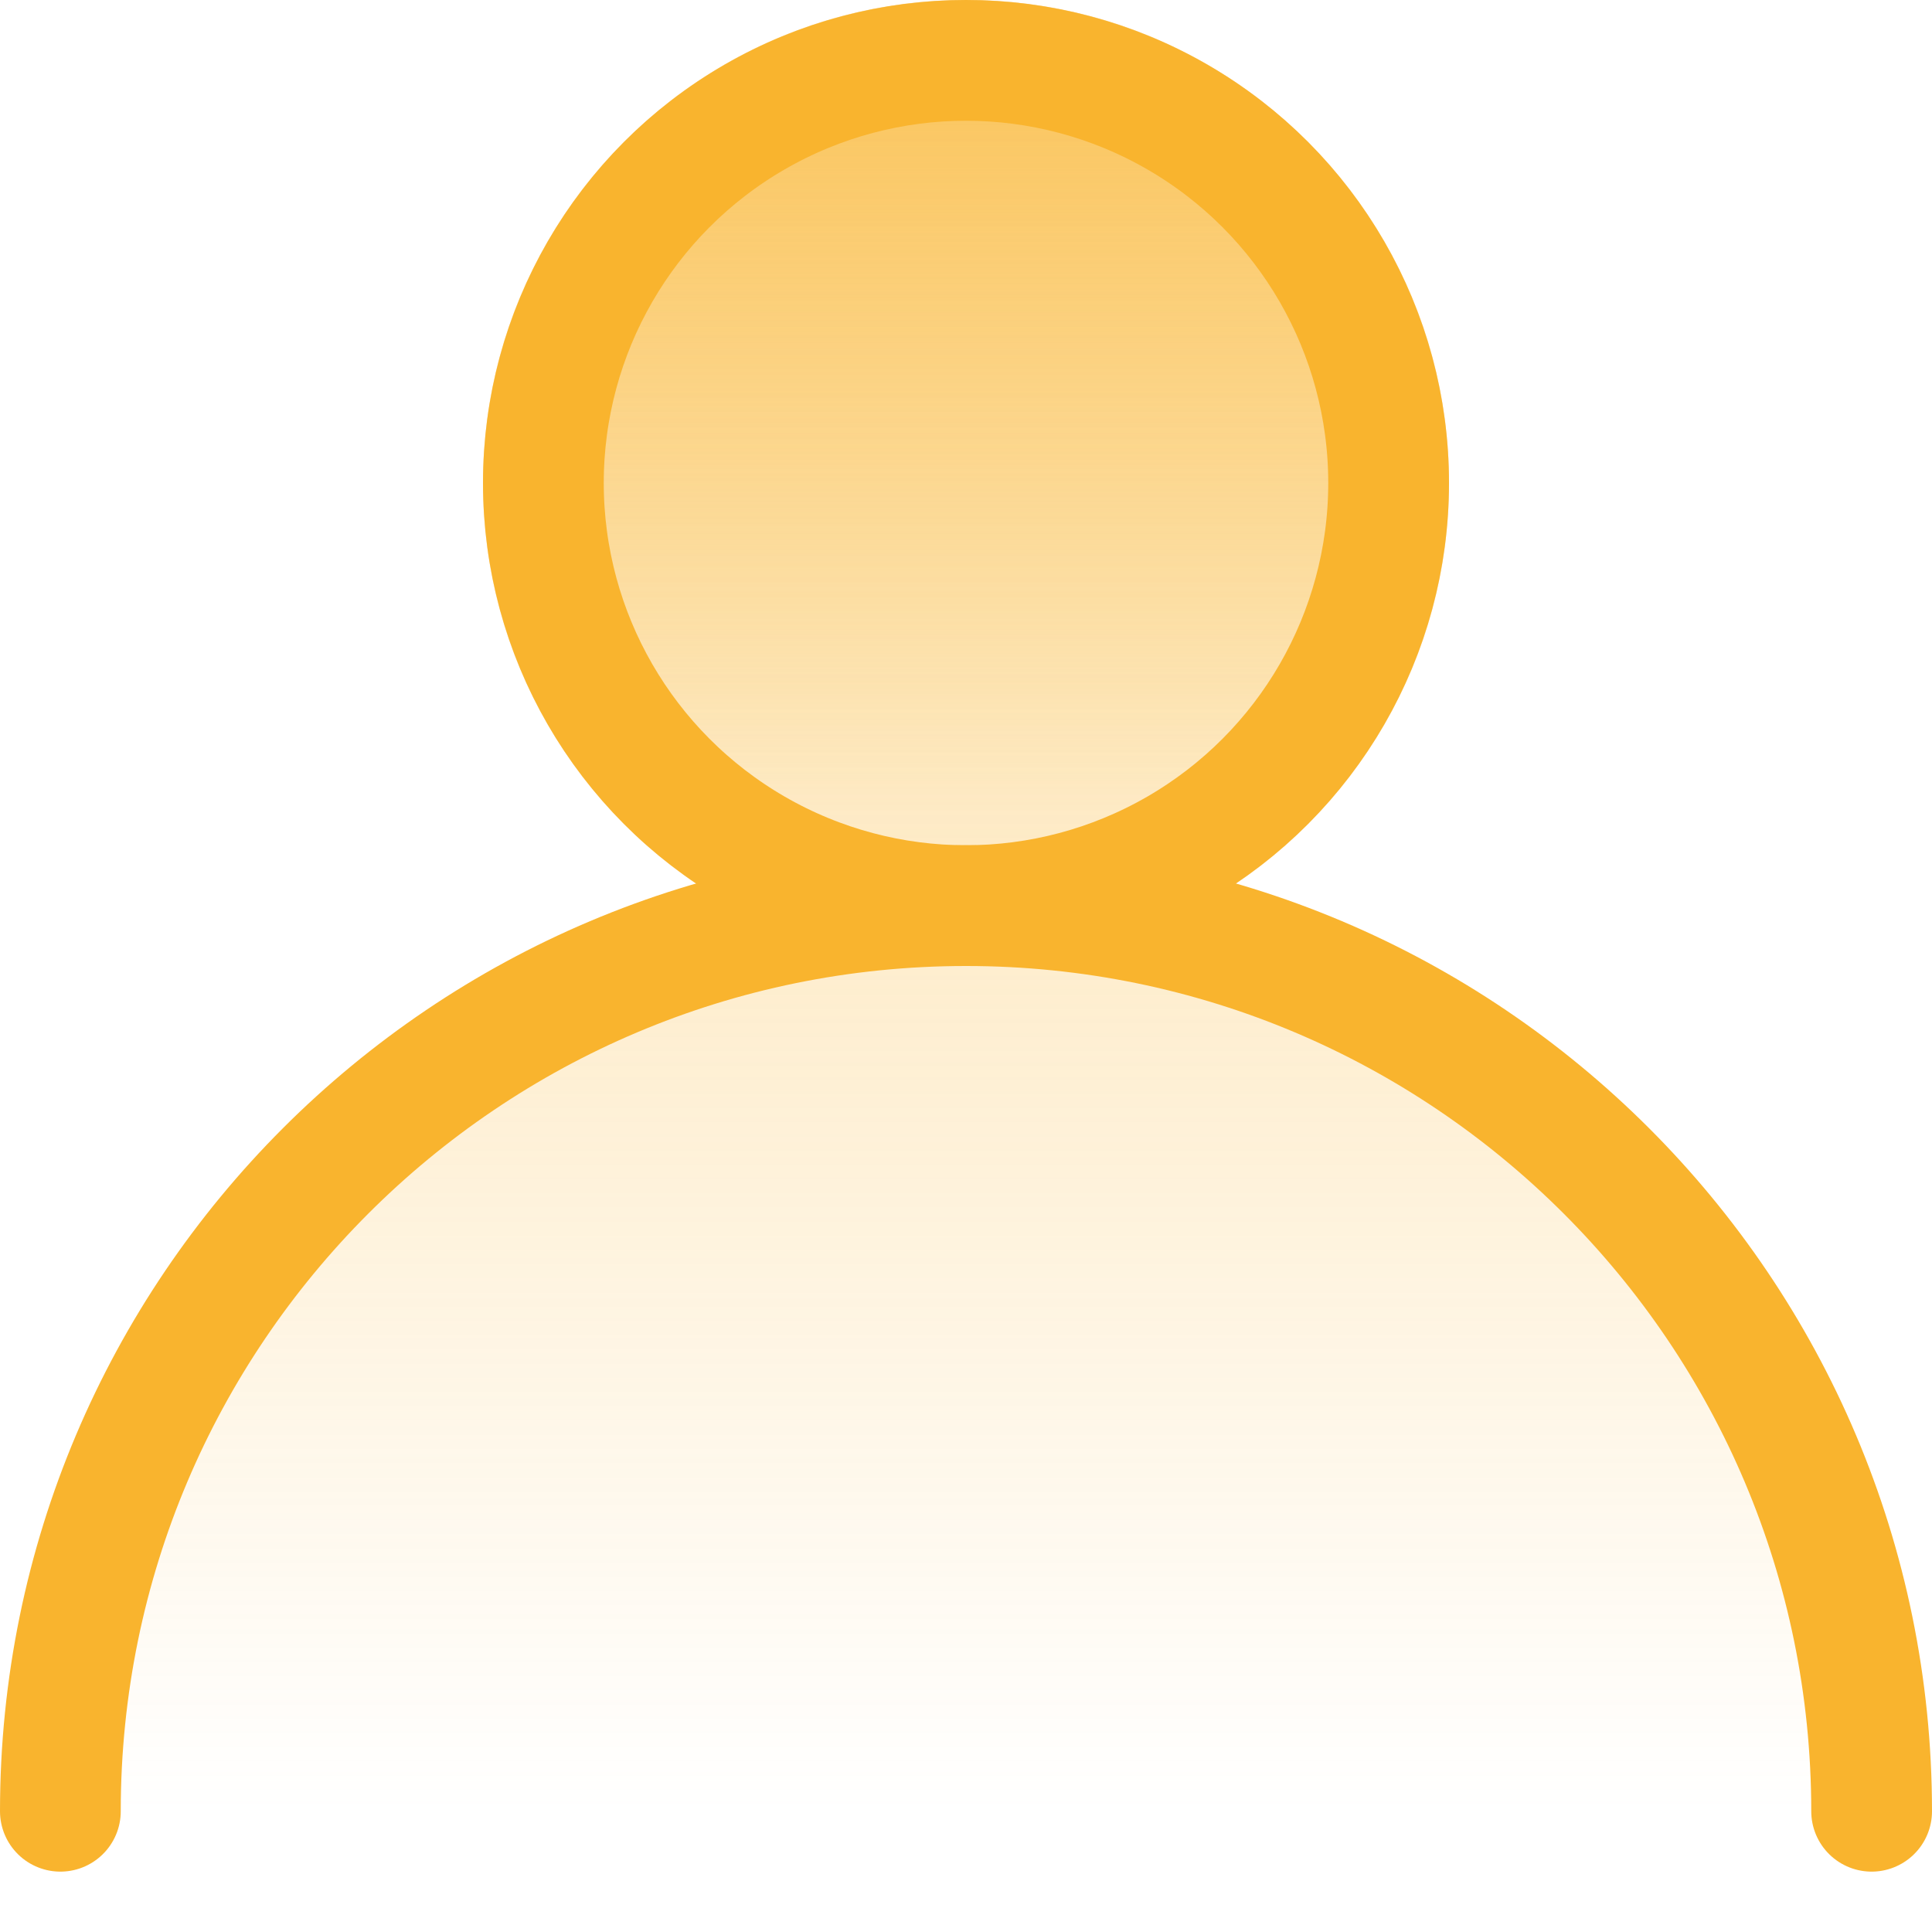
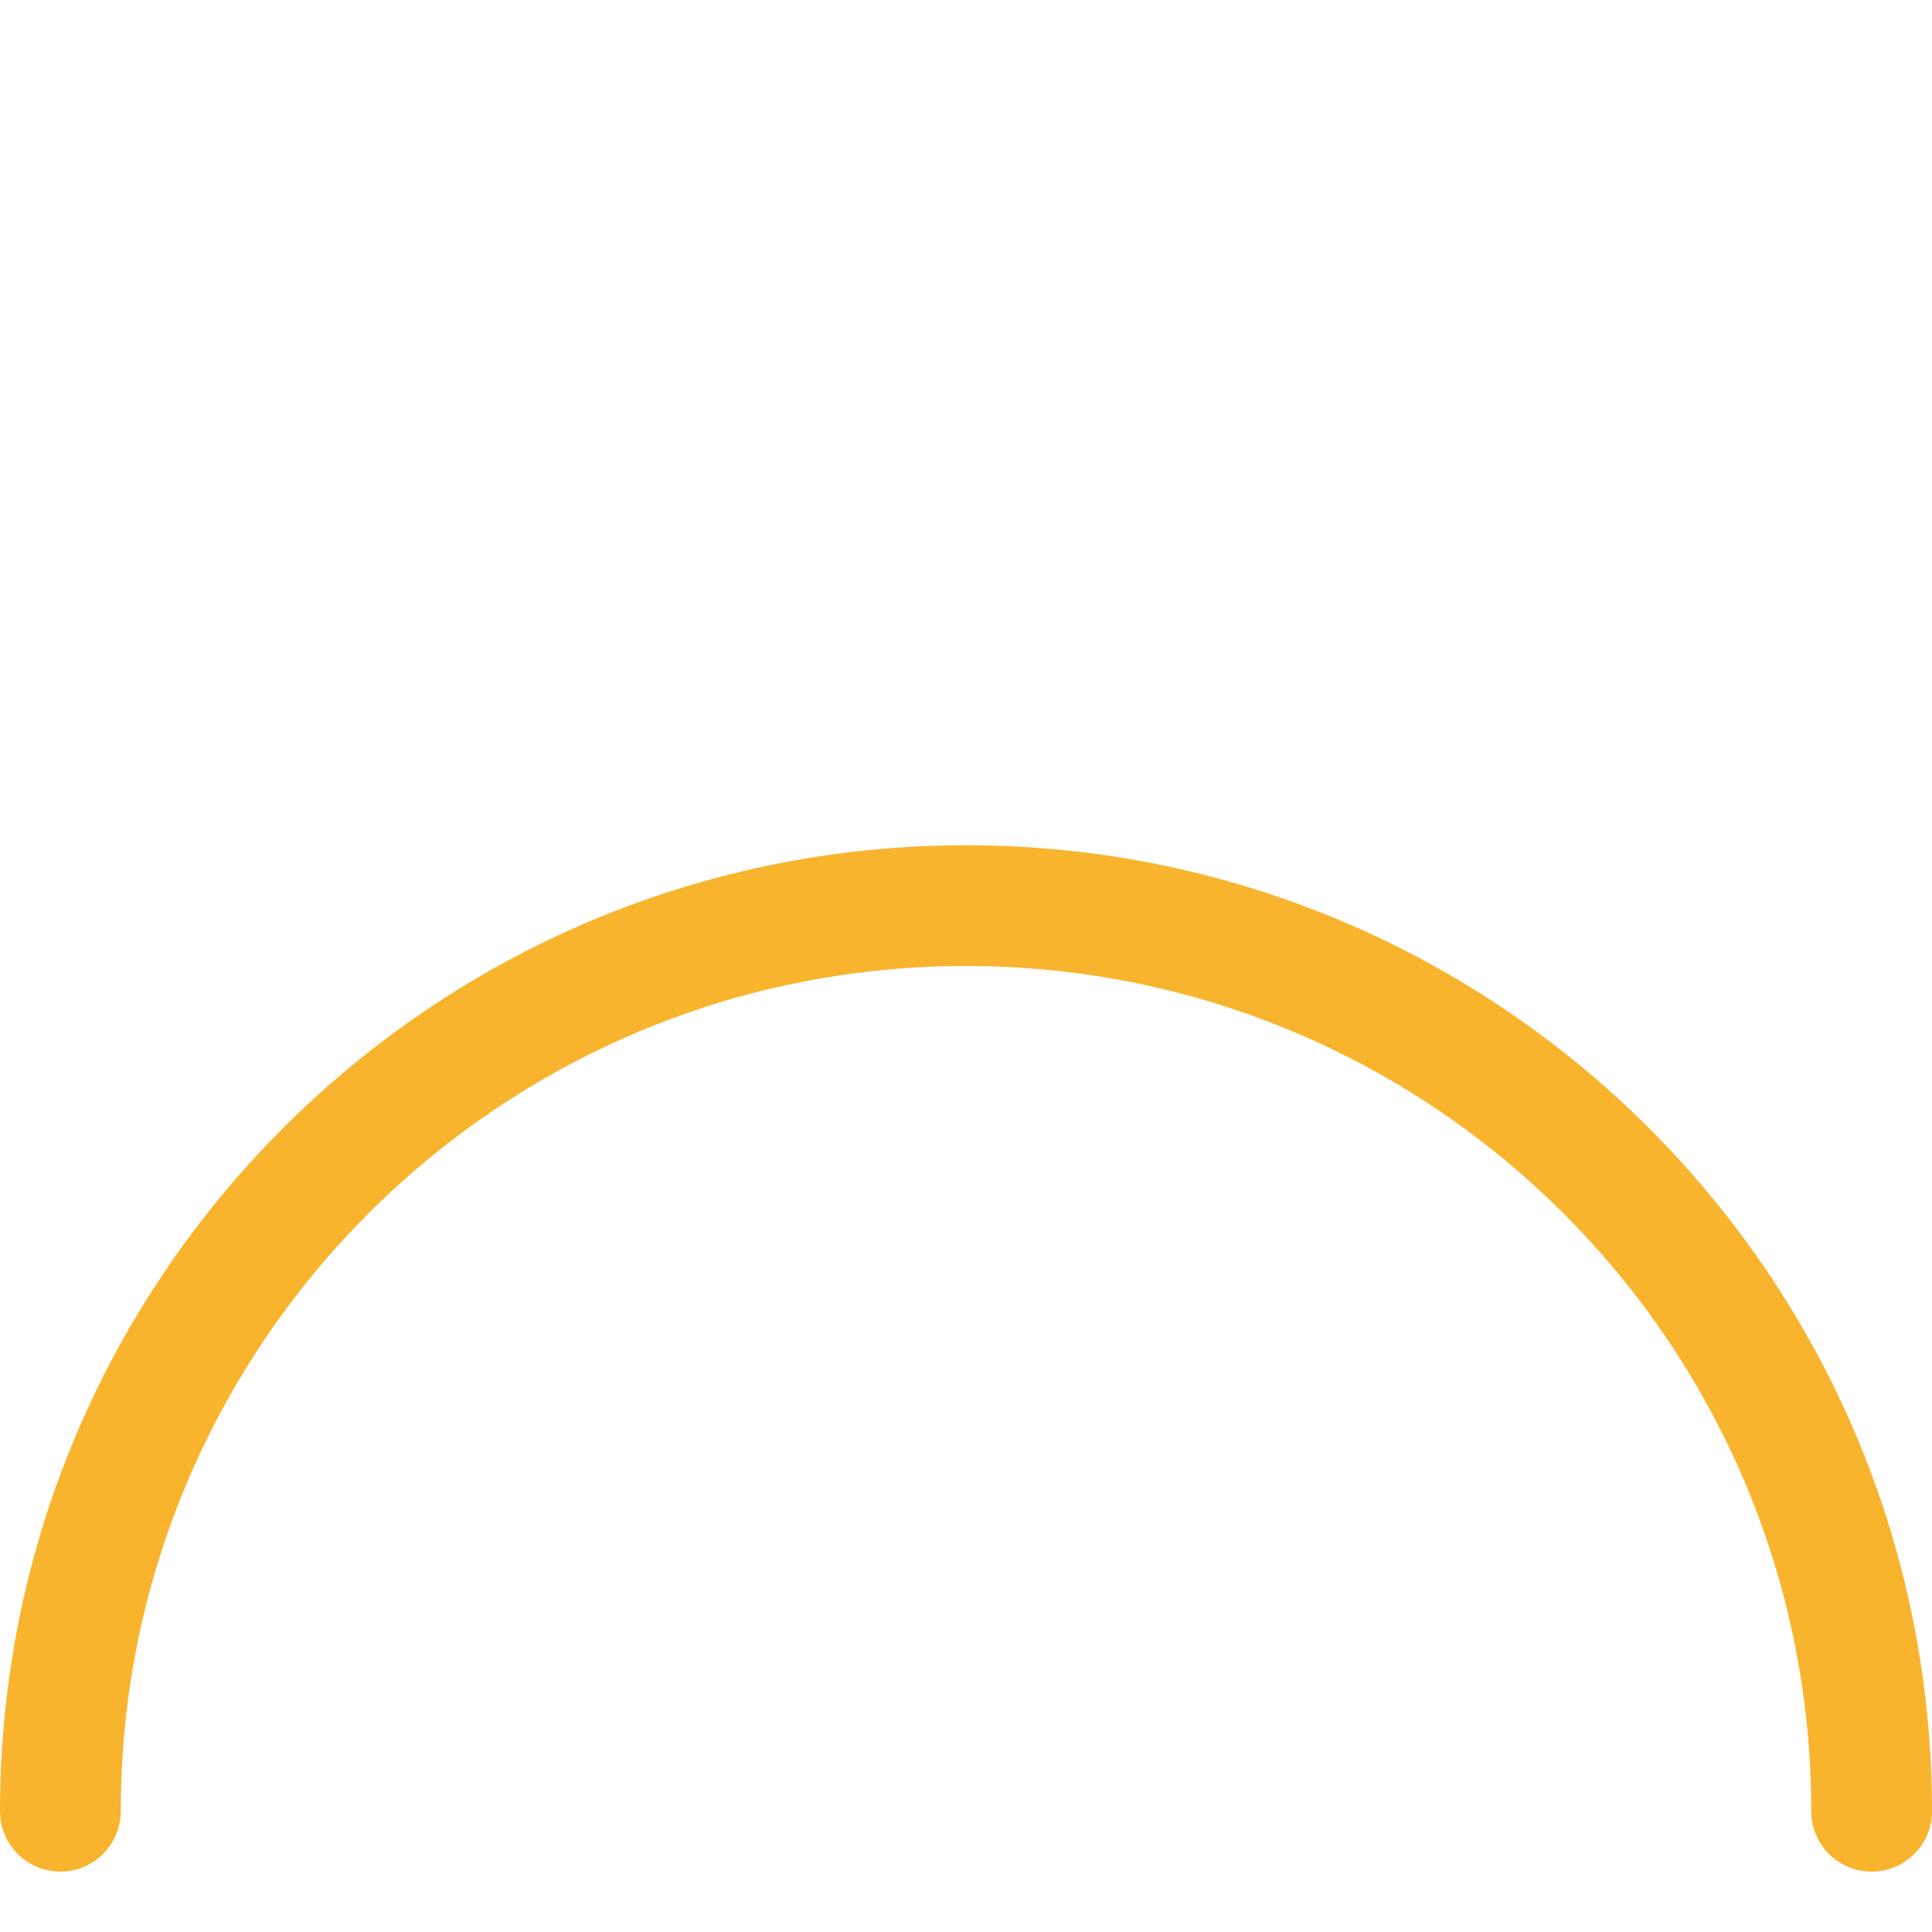
<svg xmlns="http://www.w3.org/2000/svg" fill="none" height="32" viewBox="0 0 32 32" width="32">
  <linearGradient id="a" gradientUnits="userSpaceOnUse" x1="16" x2="16" y1="0" y2="30">
    <stop offset="0" stop-color="#f9b42e" stop-opacity=".5" />
    <stop offset="1" stop-color="#f9b42e" stop-opacity="0" />
  </linearGradient>
  <linearGradient id="b" gradientUnits="userSpaceOnUse" x1="16" x2="16" y1="0" y2="16">
    <stop offset="0" stop-color="#f9b42e" stop-opacity=".6" />
    <stop offset=".842" stop-color="#f9b42e" stop-opacity="0" />
  </linearGradient>
-   <path clip-rule="evenodd" d="m19.188 15.339c2.832-1.232 4.812-4.054 4.812-7.34 0-4.418-3.582-8-8-8s-8 3.582-8 8c0 3.285 1.98 6.108 4.812 7.34-6.753 1.462-11.812 7.47-11.812 14.661h30c0-7.19-5.059-13.199-11.812-14.661z" fill="url(#a)" fill-rule="evenodd" />
  <g stroke="#f9b42e" stroke-width="2">
-     <circle cx="16" cy="8" fill="url(#b)" r="7" />
    <path d="m31 30c0-8.284-6.716-15-15-15-8.284 0-15 6.716-15 15" stroke-linecap="round" stroke-linejoin="round" />
  </g>
</svg>